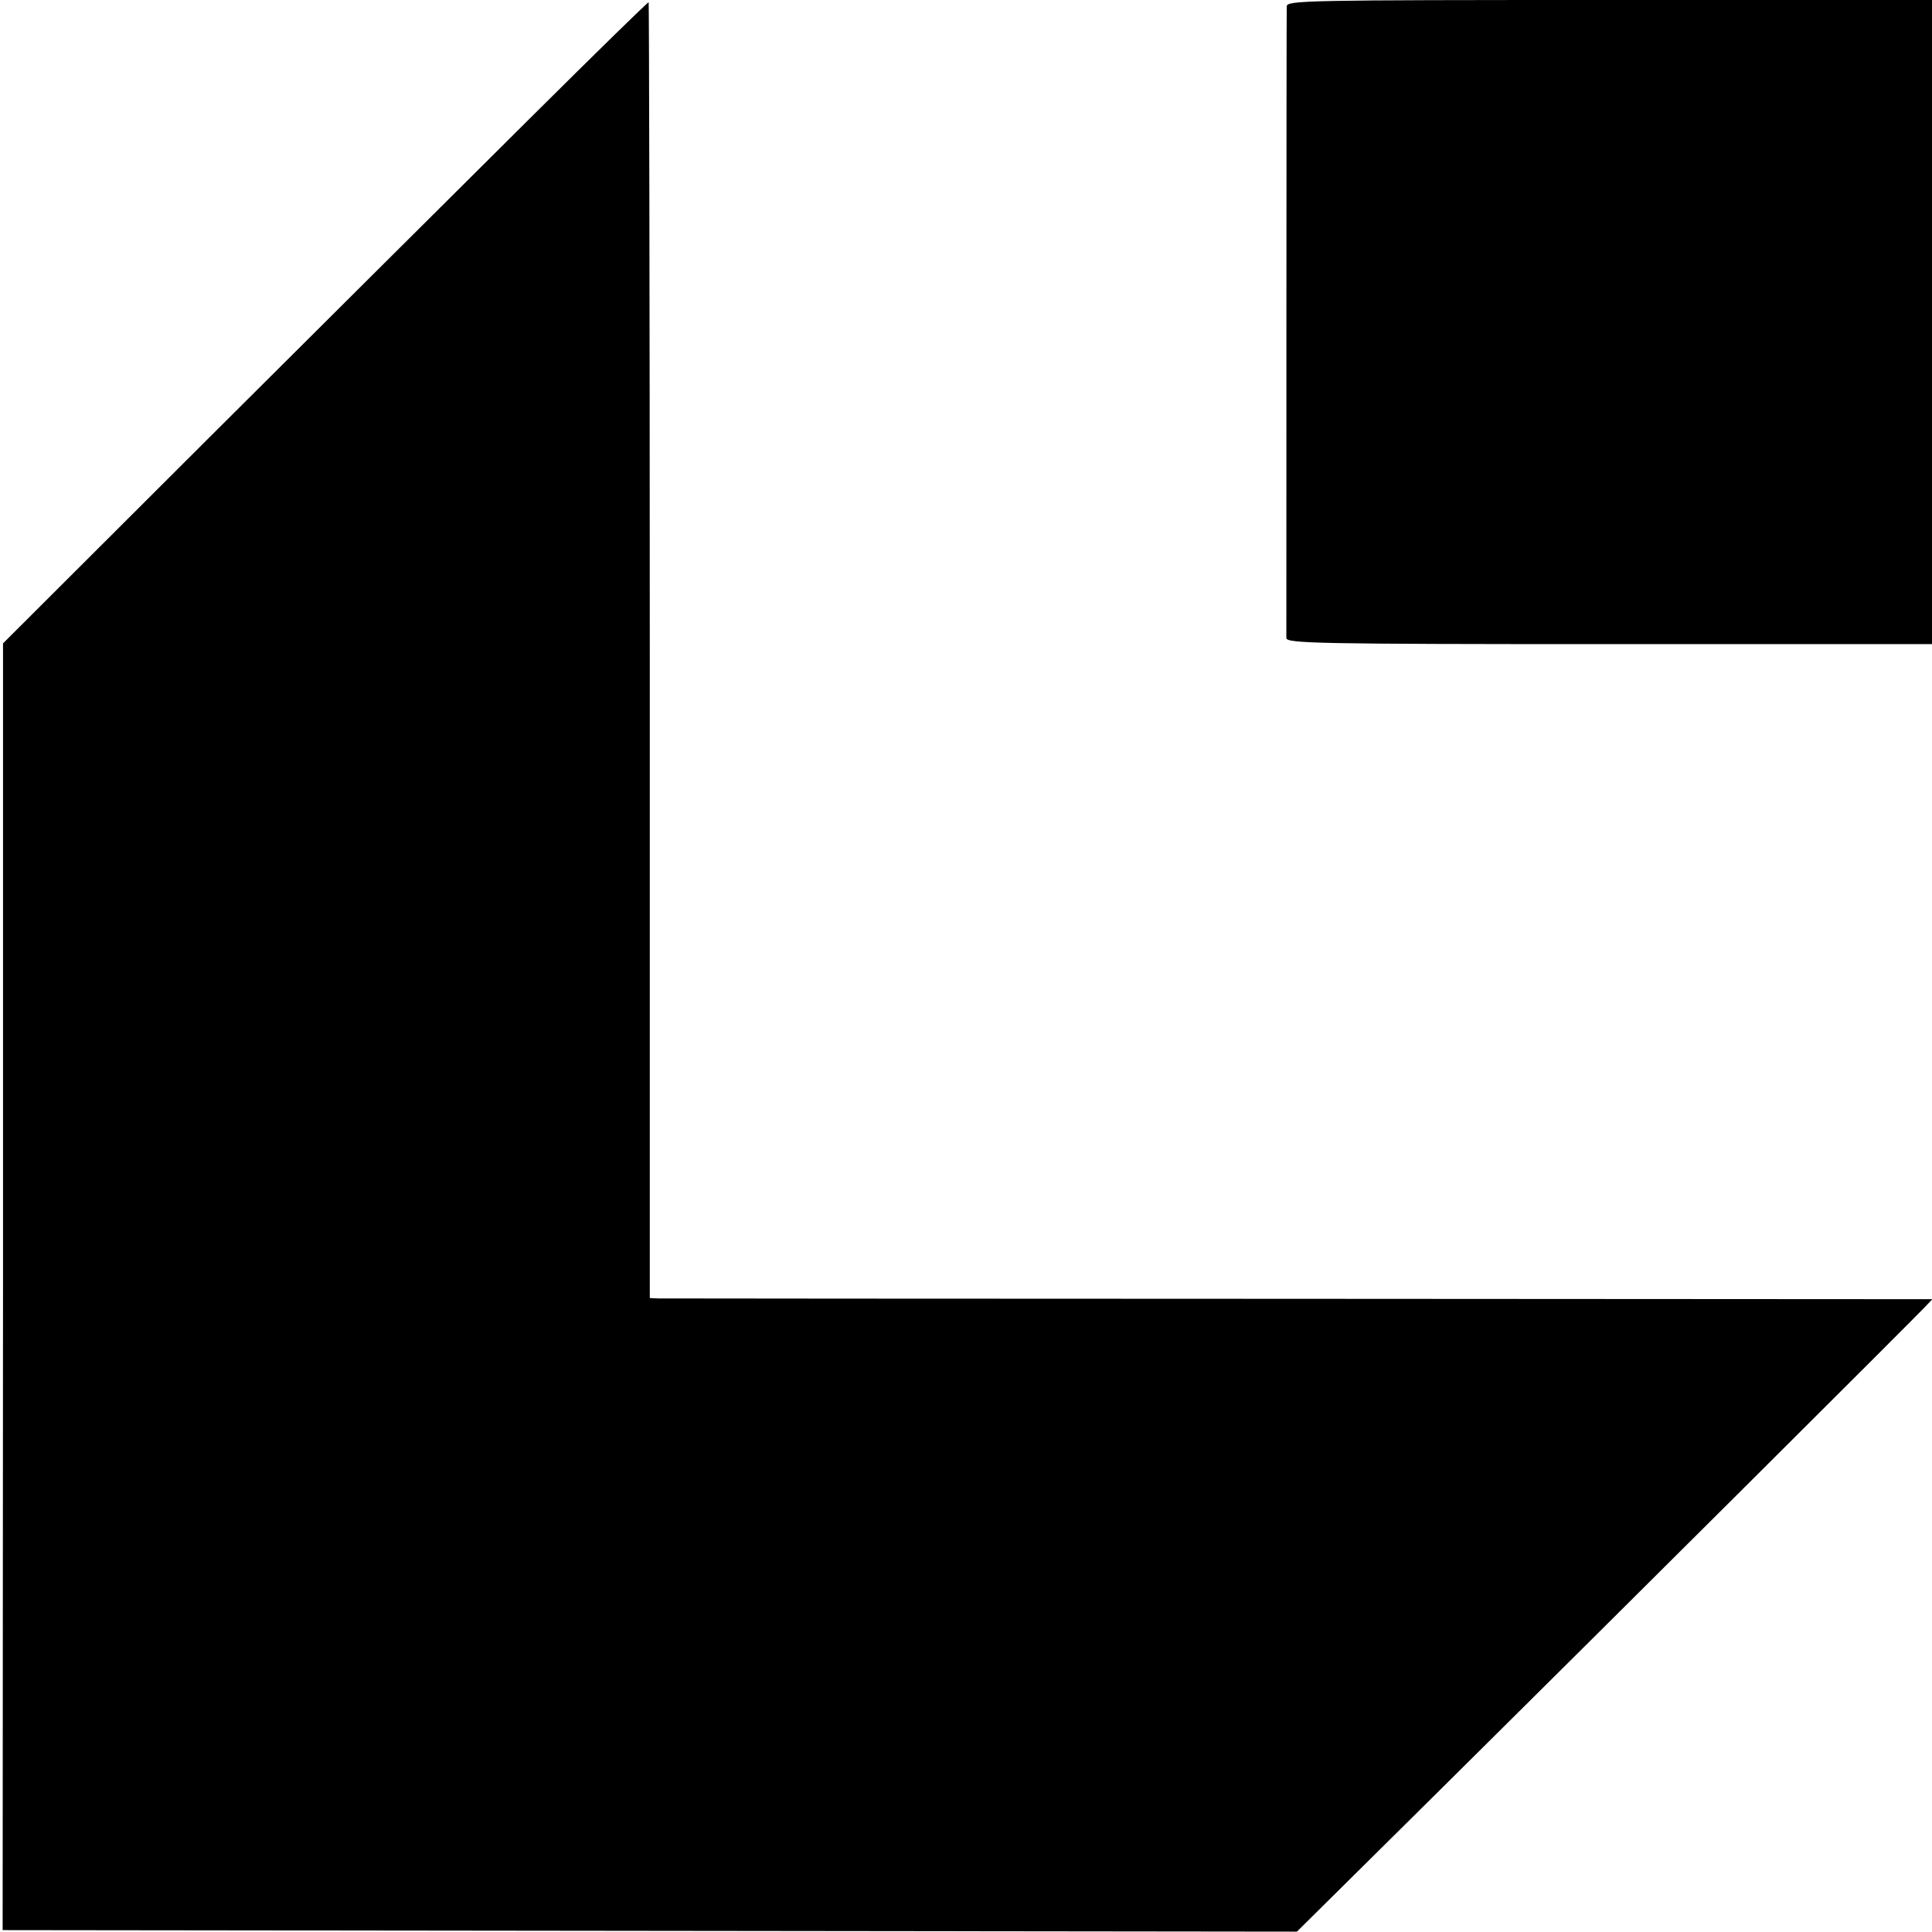
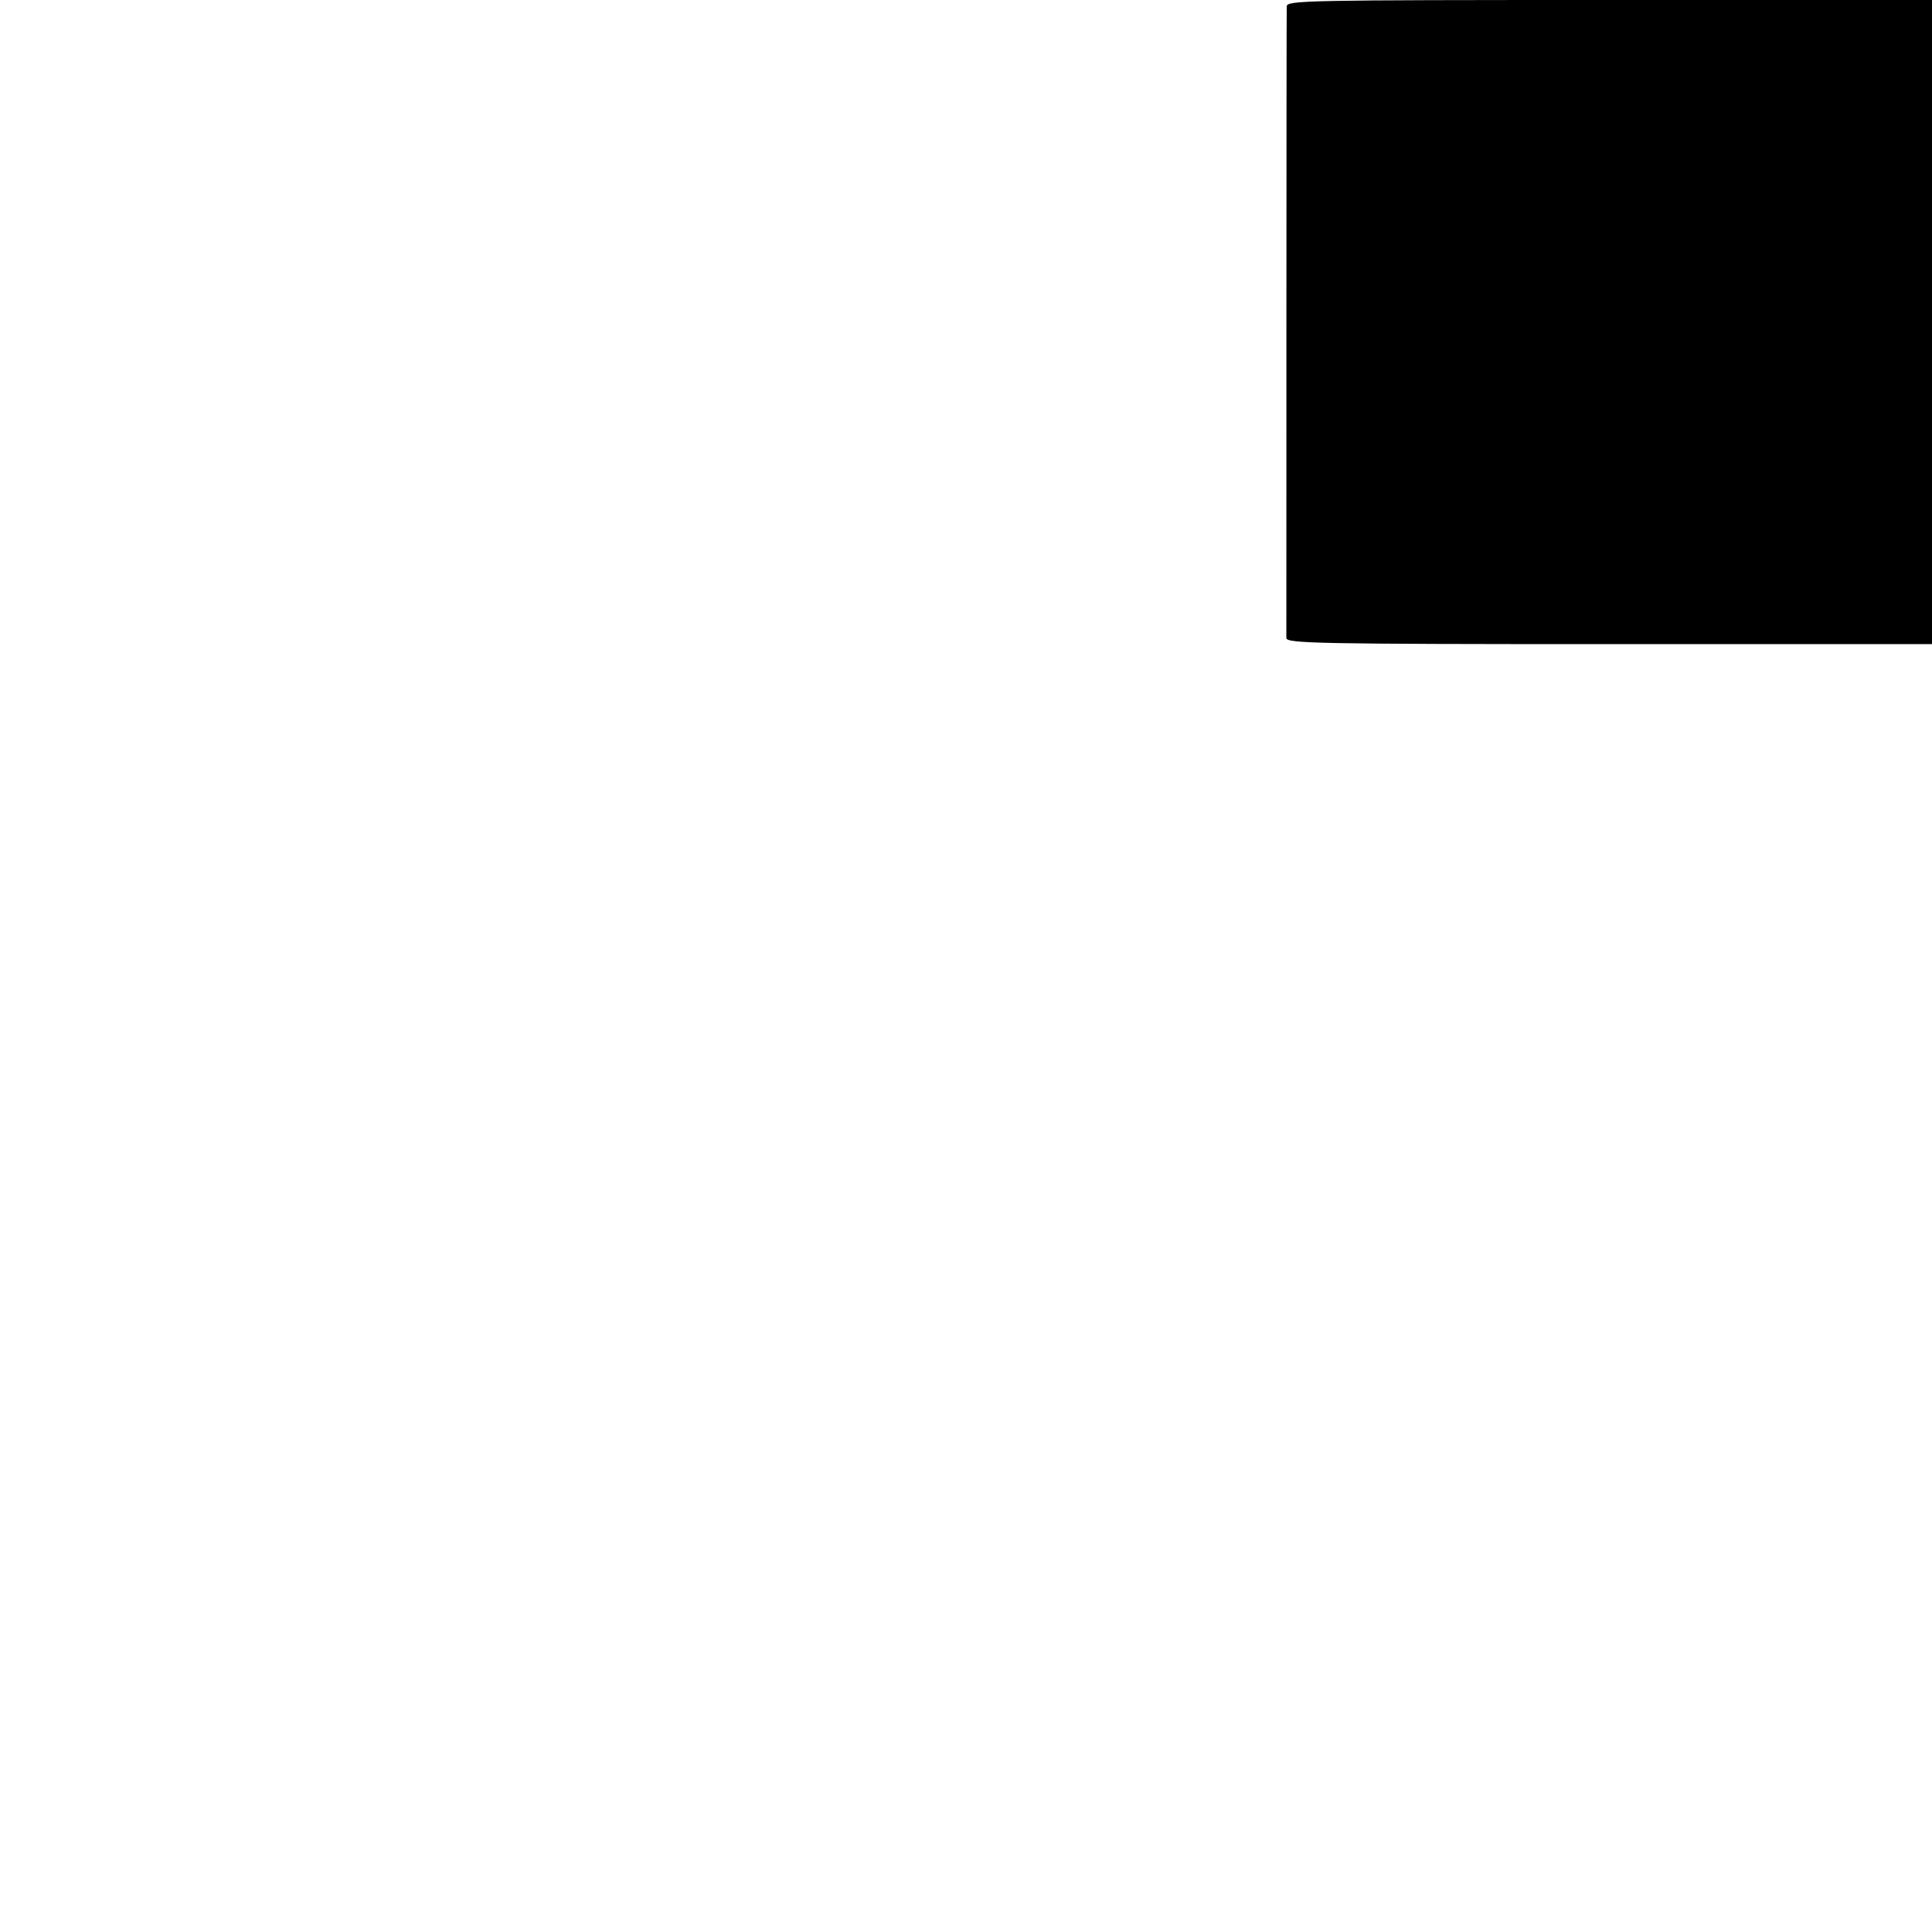
<svg xmlns="http://www.w3.org/2000/svg" version="1.0" width="512pt" height="512pt" viewBox="0 0 512 512" preserveAspectRatio="xMidYMid meet">
  <g transform="translate(0,512) scale(0.1,-0.1)" fill="#000000" stroke="none">
-     <path d="M1405 4807 c-170 -169 -555 -552 -854 -850 l-543 -542 0 -1705 -1 -1705 1715 -2 1715 -2 409 405 c436 432 1220 1213 1255 1250 l20 21 -1678 1 c-923 0 -1688 1 -1699 1 l-22 1 0 1716 c0 943 -2 1716 -3 1718 -2 1 -143 -137 -314 -307z" />
    <path d="M3410 5103 c-1 -26 -1 -1655 -1 -1674 1 -14 81 -16 856 -16 l855 0 0 854 0 853 -855 0 c-807 0 -855 -1 -855 -17z" />
  </g>
</svg>